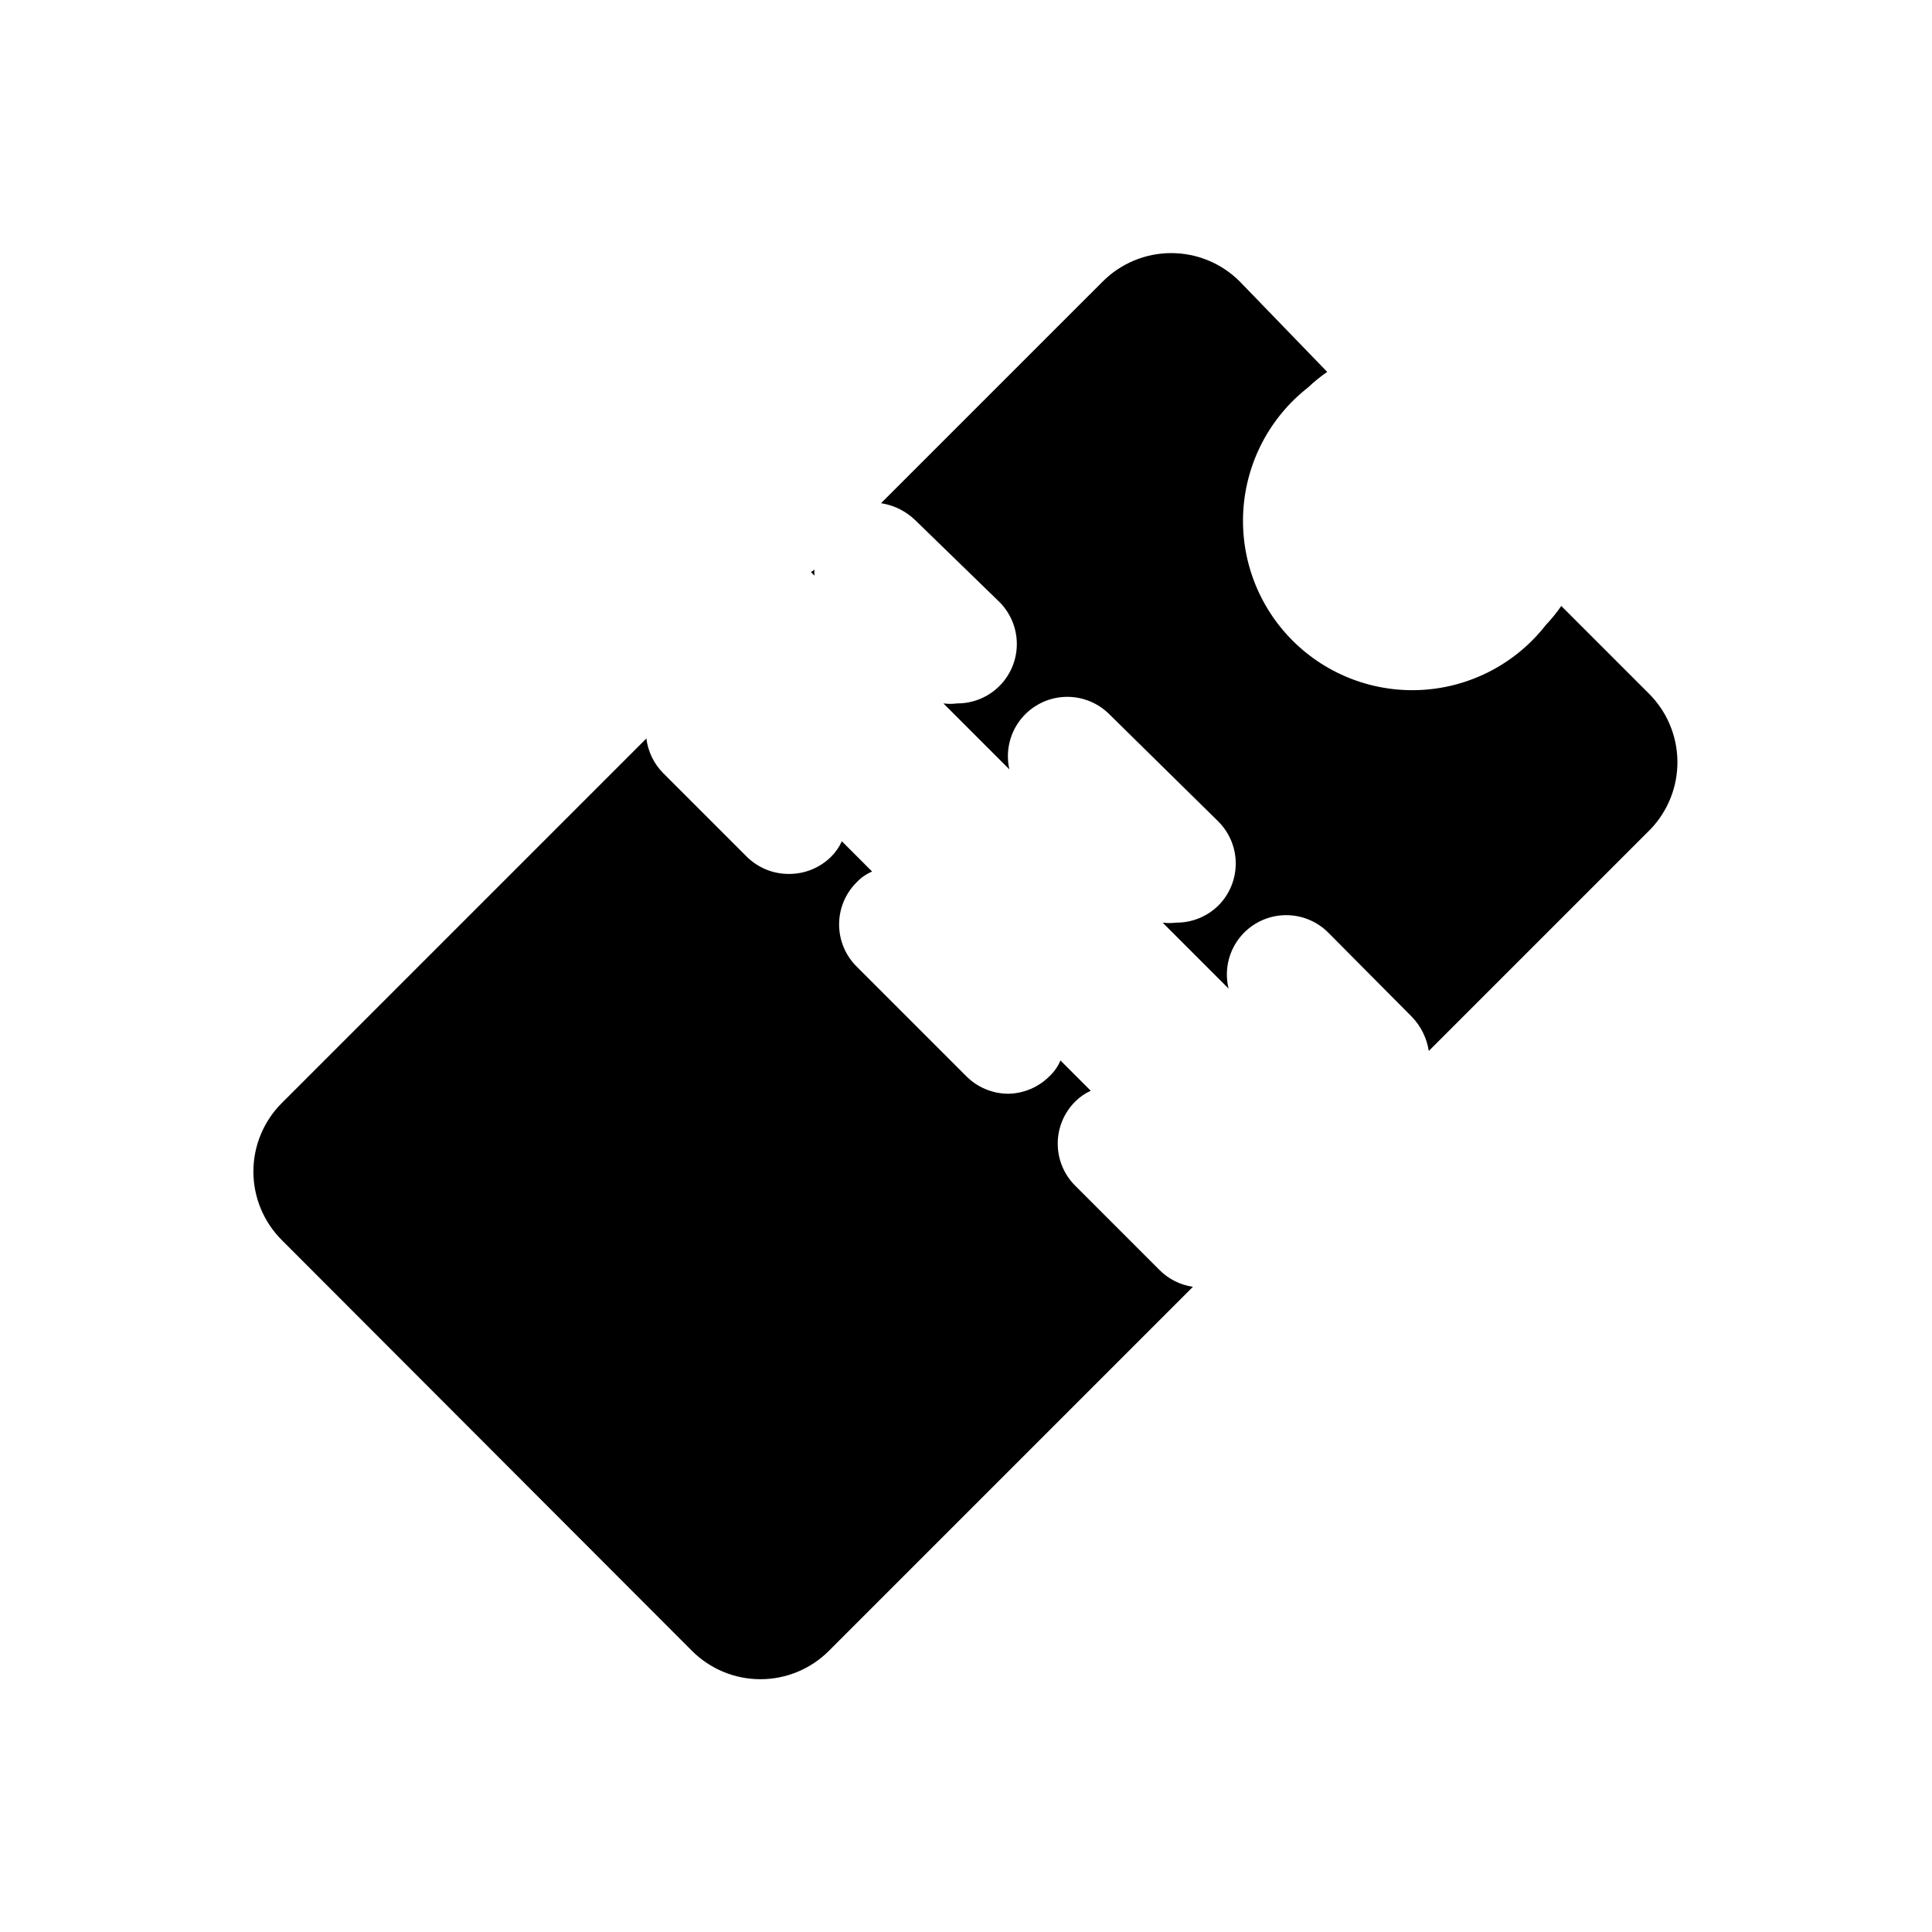
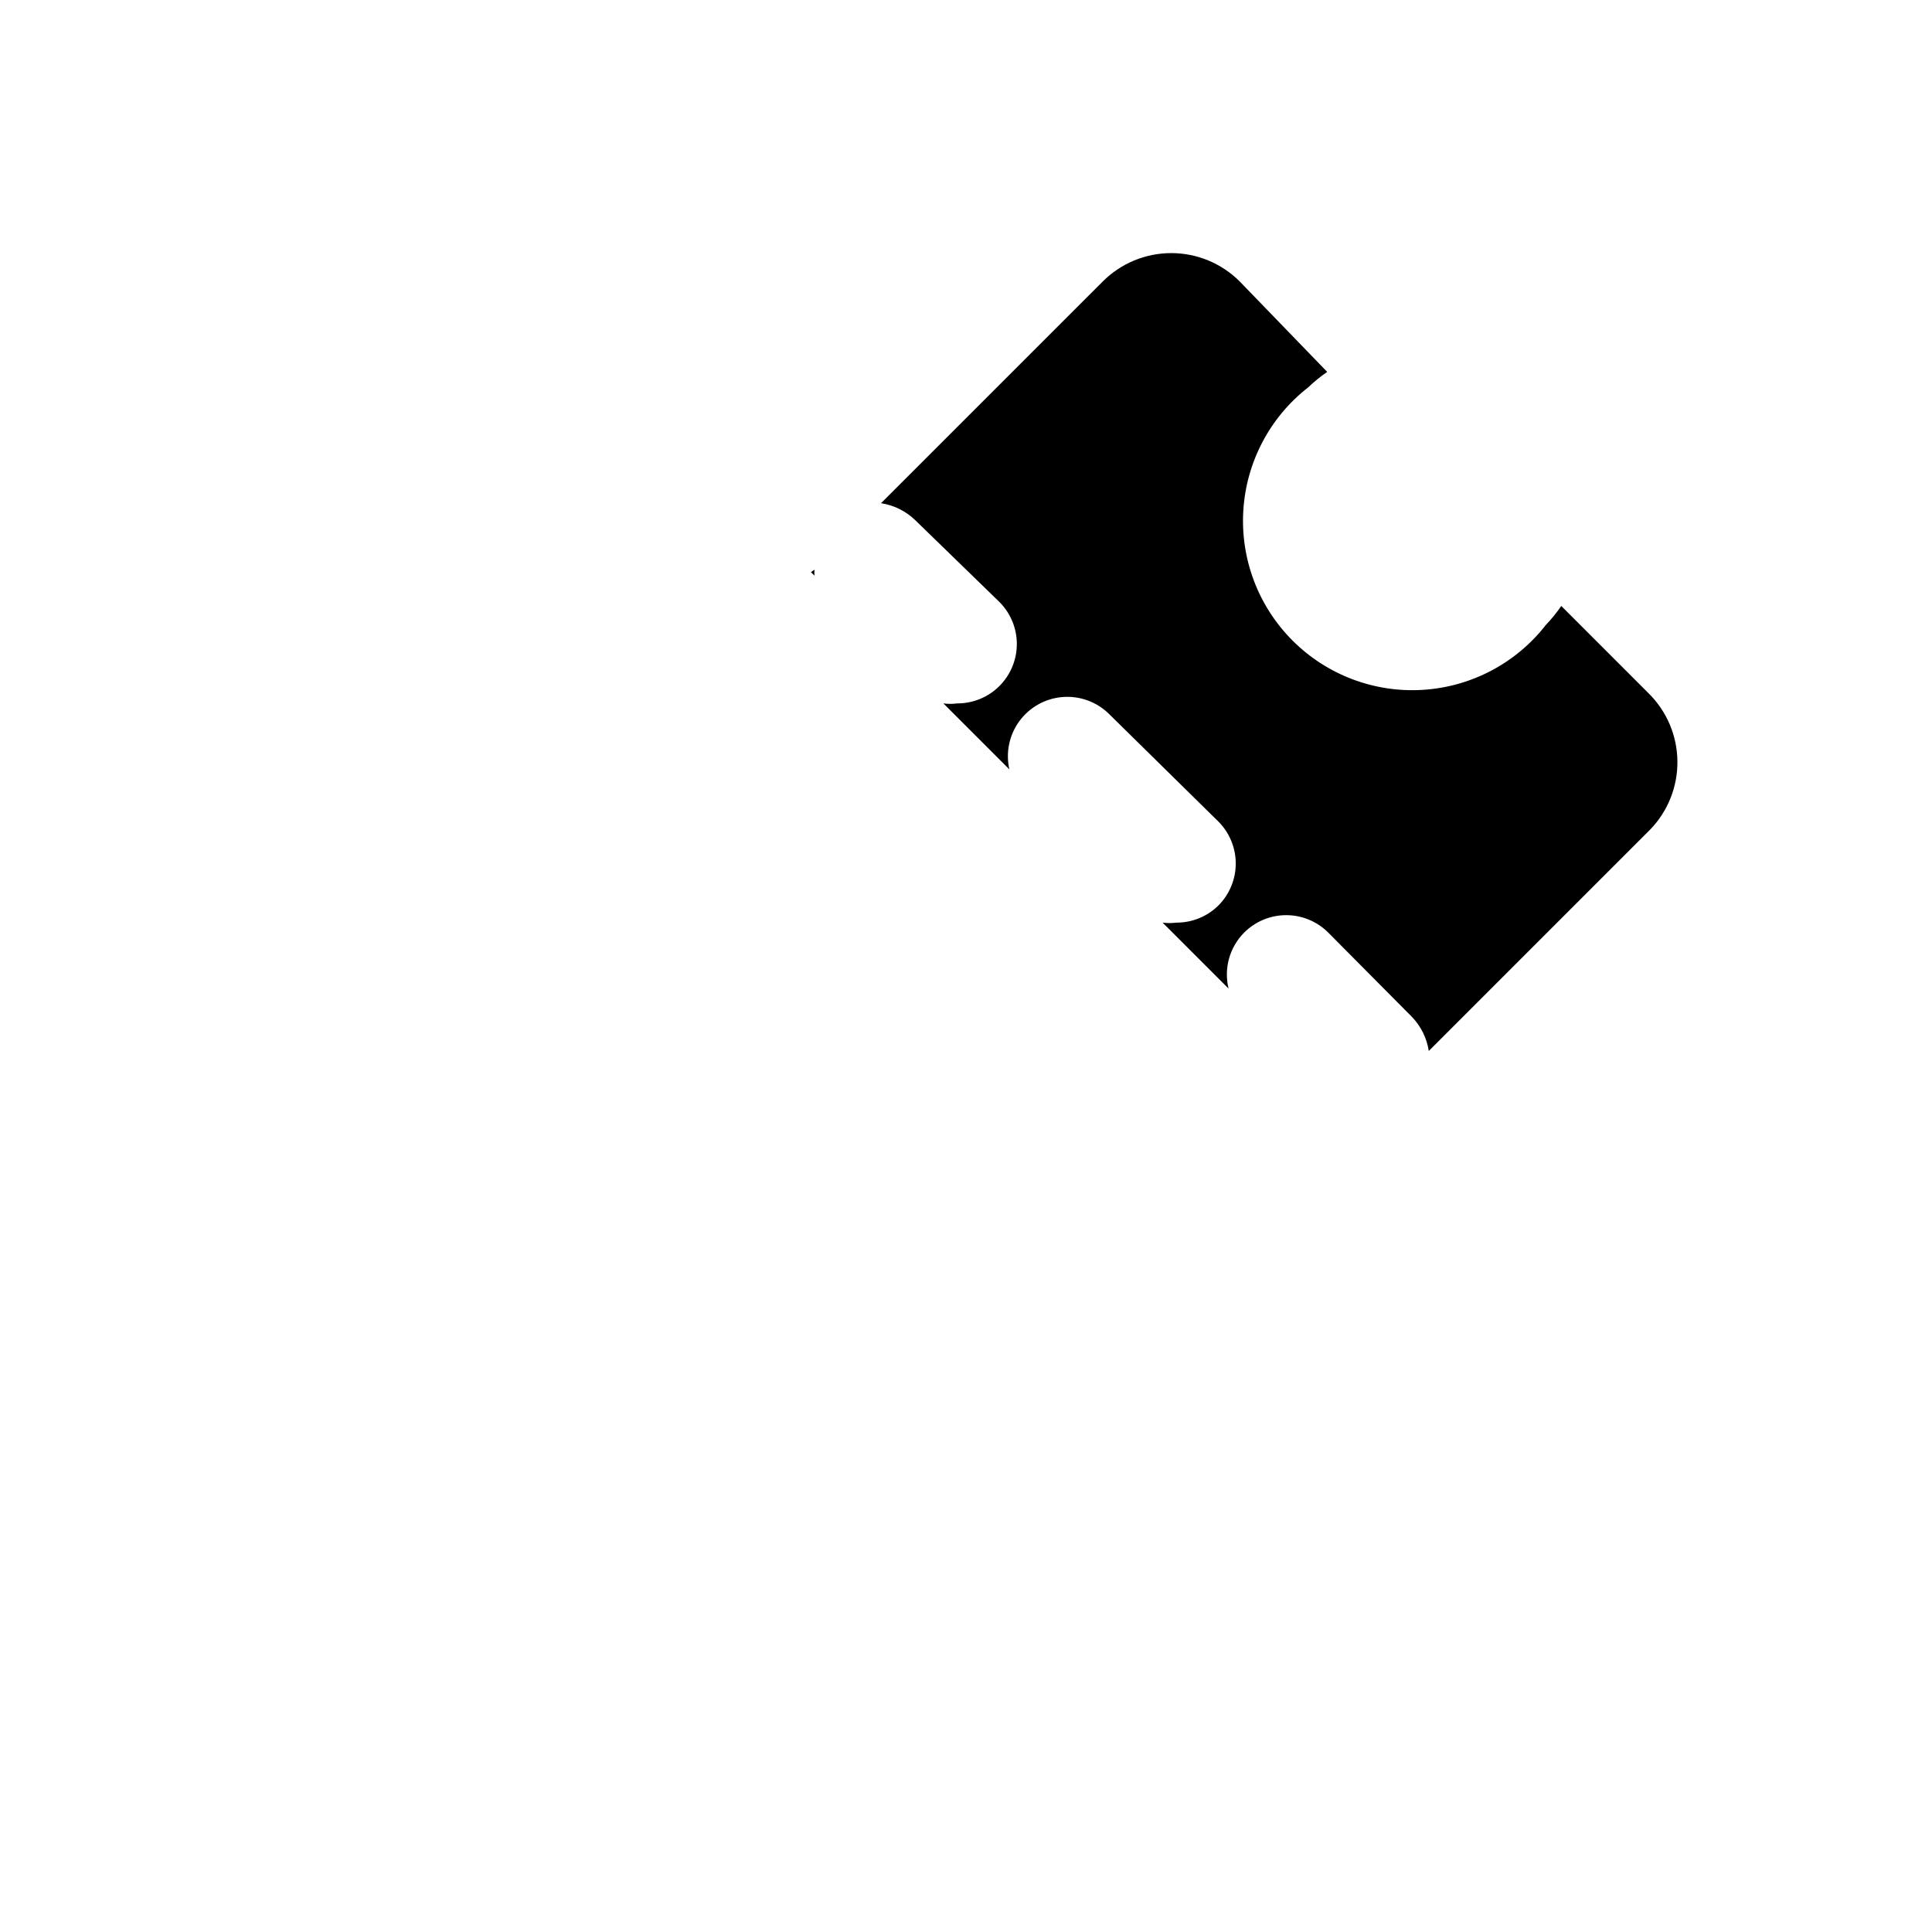
<svg xmlns="http://www.w3.org/2000/svg" fill="#000000" width="800px" height="800px" version="1.1" viewBox="144 144 512 512">
  <g>
-     <path d="m460.14 485.02-96.512 96.512c-4.809 4.789-11.32 7.477-18.105 7.477-6.785 0-13.297-2.688-18.105-7.477l-108.79-108.95c-4.789-4.809-7.477-11.32-7.477-18.105s2.688-13.297 7.477-18.105l96.668-96.668c0.422 3.445 1.973 6.656 4.406 9.133l22.199 22.199c2.973 2.945 6.992 4.59 11.18 4.562 4.184 0.027 8.207-1.617 11.176-4.562 1.188-1.184 2.148-2.57 2.836-4.094l8.031 8.031-0.004-0.004c-1.547 0.648-2.941 1.613-4.09 2.836-2.981 2.953-4.66 6.981-4.66 11.176 0 4.199 1.68 8.223 4.66 11.18l28.969 28.969c2.945 3.004 6.969 4.707 11.176 4.723 4.152-0.059 8.113-1.758 11.023-4.723 1.219-1.152 2.184-2.547 2.832-4.094l8.031 8.031c-1.527 0.684-2.914 1.645-4.094 2.832-2.981 2.957-4.66 6.981-4.66 11.18 0 4.195 1.68 8.223 4.66 11.176l22.199 22.199c2.41 2.465 5.562 4.07 8.973 4.566z" />
    <path d="m359.85 294.98c-0.059 0.523-0.059 1.051 0 1.574l-0.945-0.945z" />
    <path d="m581.37 363.79-58.727 58.727v-0.004c-0.52-3.371-2.055-6.504-4.41-8.973l-22.195-22.355c-2.957-2.981-6.981-4.66-11.18-4.66s-8.223 1.68-11.18 4.66c-3.84 3.887-5.391 9.488-4.094 14.797l-17.477-17.477c1.203 0.156 2.422 0.156 3.625 0 4.184 0.027 8.207-1.617 11.176-4.562 2.934-2.953 4.578-6.941 4.578-11.102s-1.645-8.148-4.578-11.098l-29.125-28.656c-3.273-3.16-7.754-4.75-12.285-4.359-4.535 0.391-8.676 2.723-11.363 6.394-2.684 3.672-3.648 8.328-2.644 12.766l-17.477-17.477c1.203 0.164 2.418 0.164 3.621 0 4.184 0.023 8.207-1.617 11.18-4.566 2.981-2.957 4.656-6.981 4.656-11.18 0-4.195-1.676-8.219-4.656-11.176l-22.359-21.727c-2.469-2.352-5.602-3.891-8.973-4.41l58.727-58.723c4.816-4.836 11.359-7.555 18.184-7.555s13.367 2.719 18.184 7.555l23.145 23.93c-1.785 1.227-3.469 2.598-5.039 4.094-10.141 7.906-16.402 19.785-17.191 32.625-0.793 12.836 3.961 25.395 13.055 34.488s21.652 13.848 34.488 13.055c12.836-0.789 24.719-7.051 32.625-17.191 1.496-1.57 2.863-3.254 4.094-5.039l23.145 23.145c4.801 4.738 7.547 11.18 7.633 17.93 0.09 6.746-2.484 13.258-7.16 18.125z" />
  </g>
</svg>